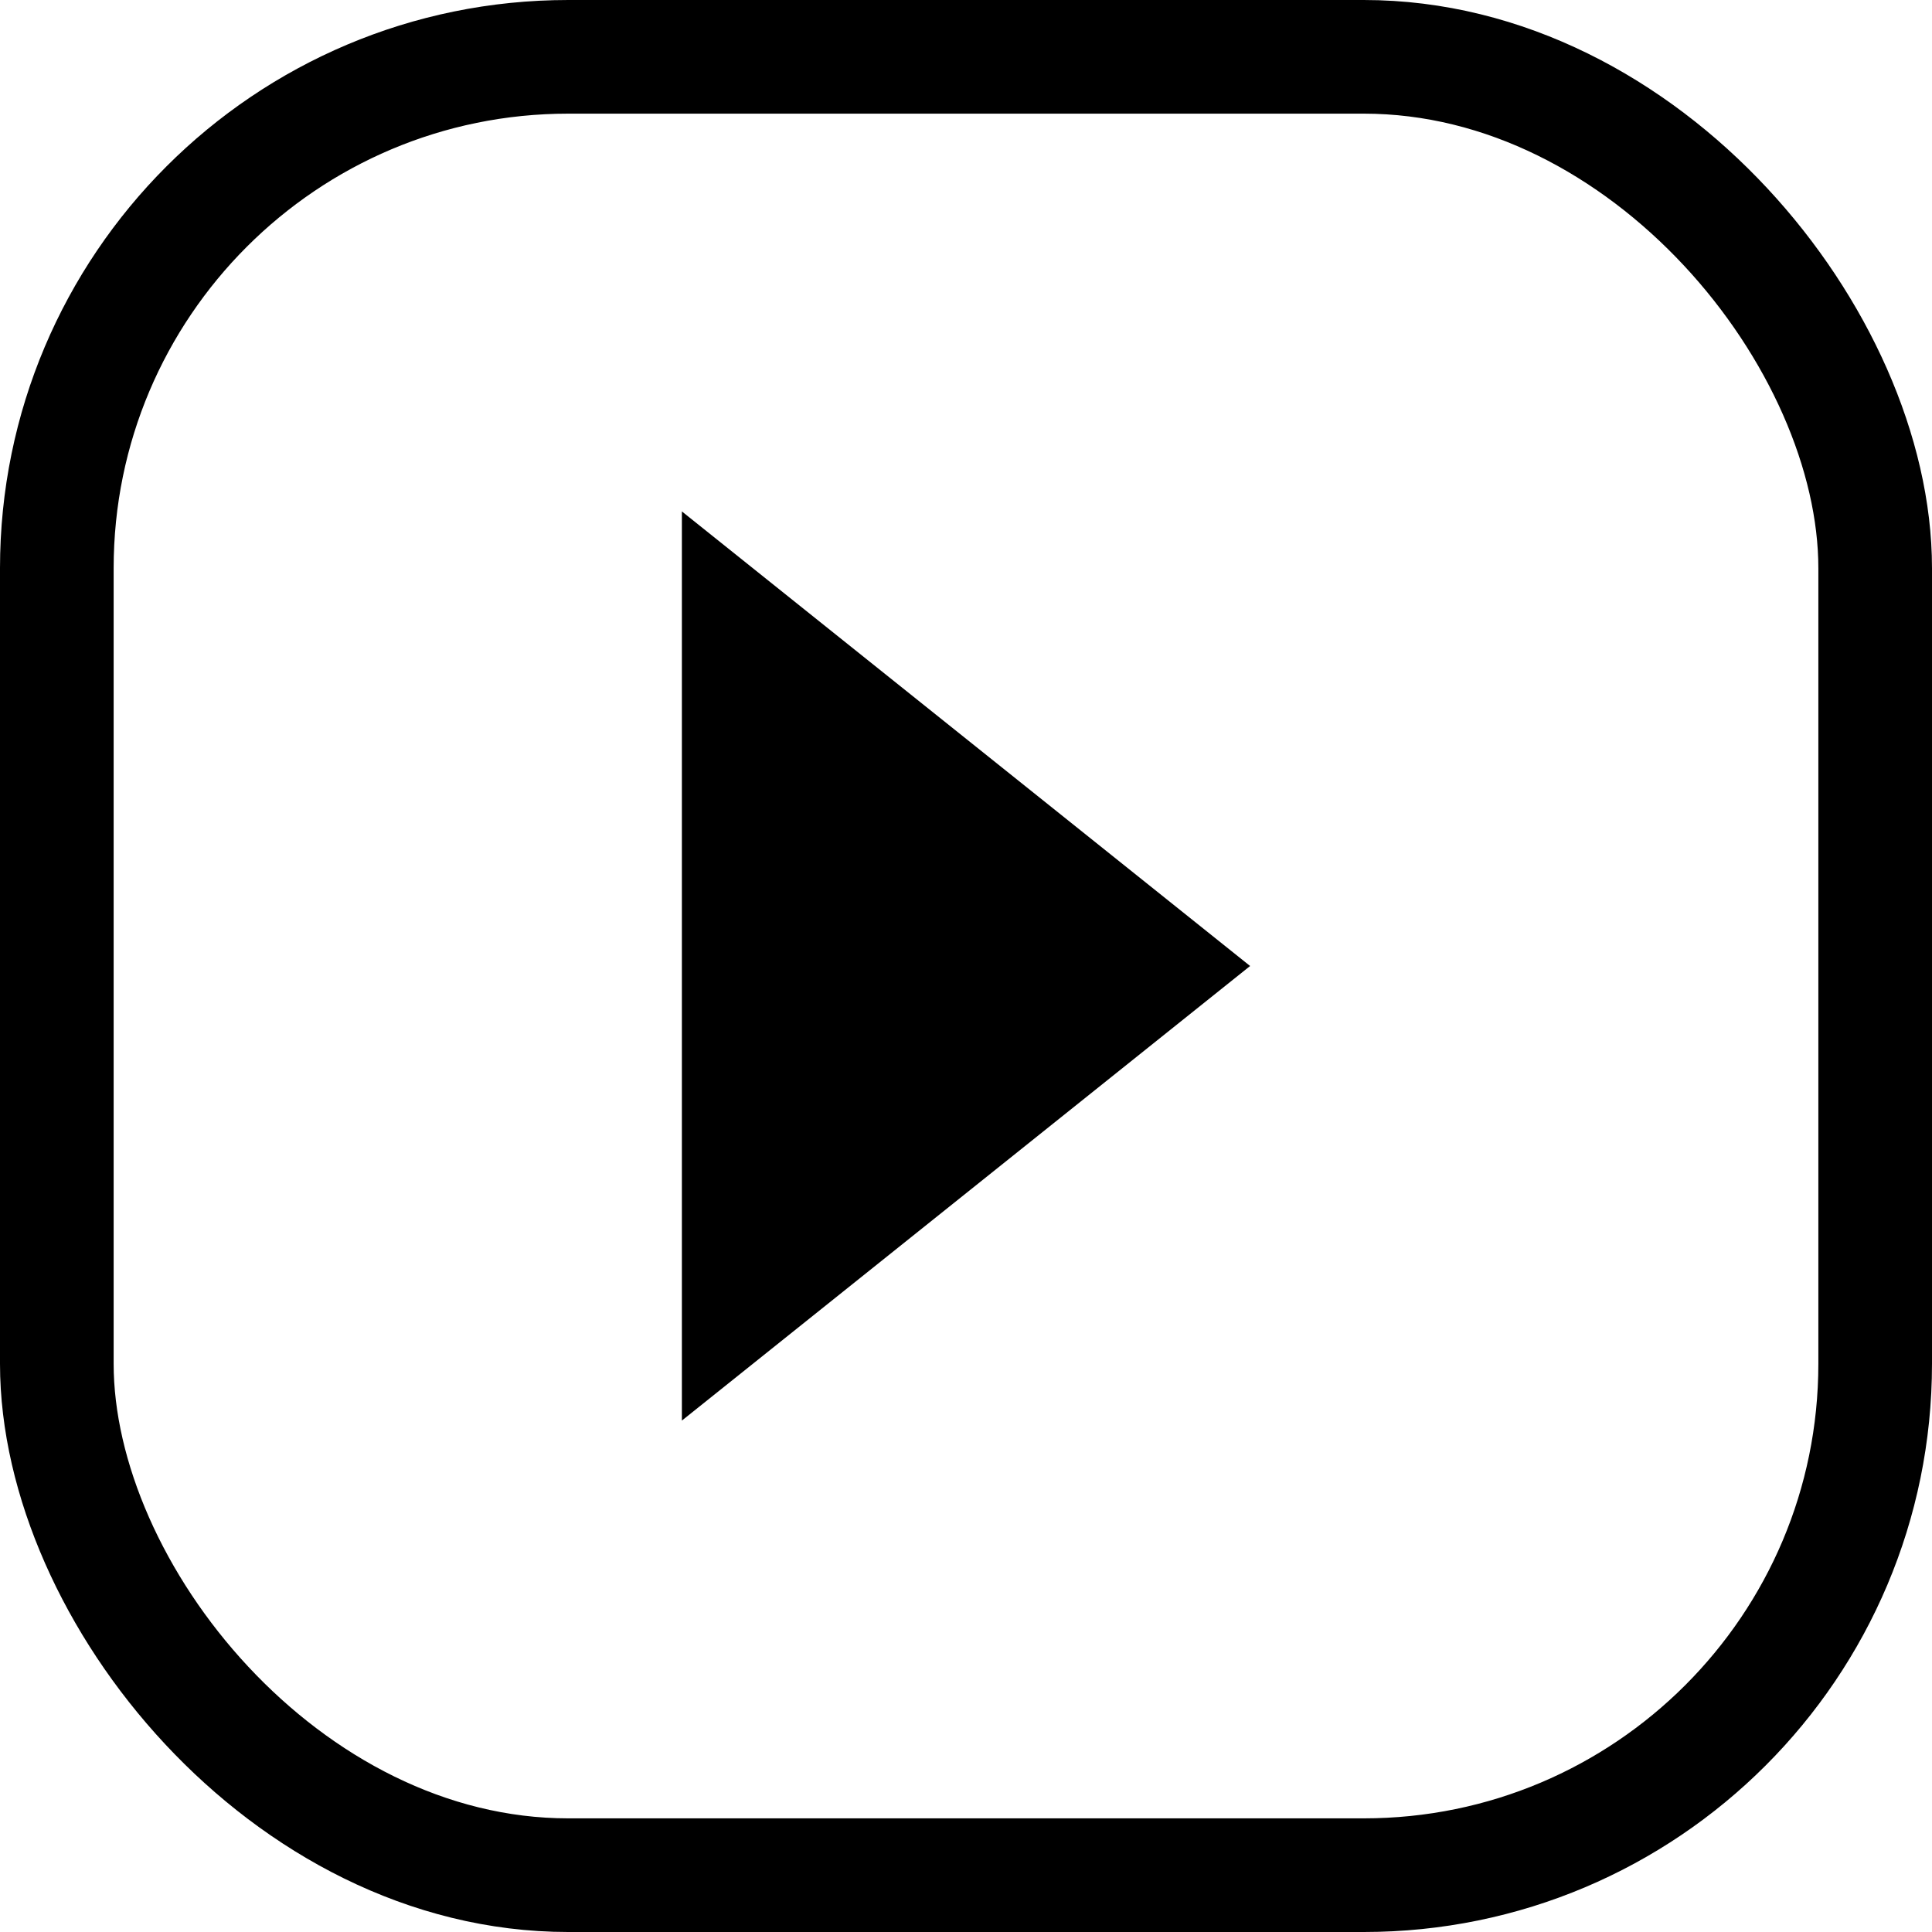
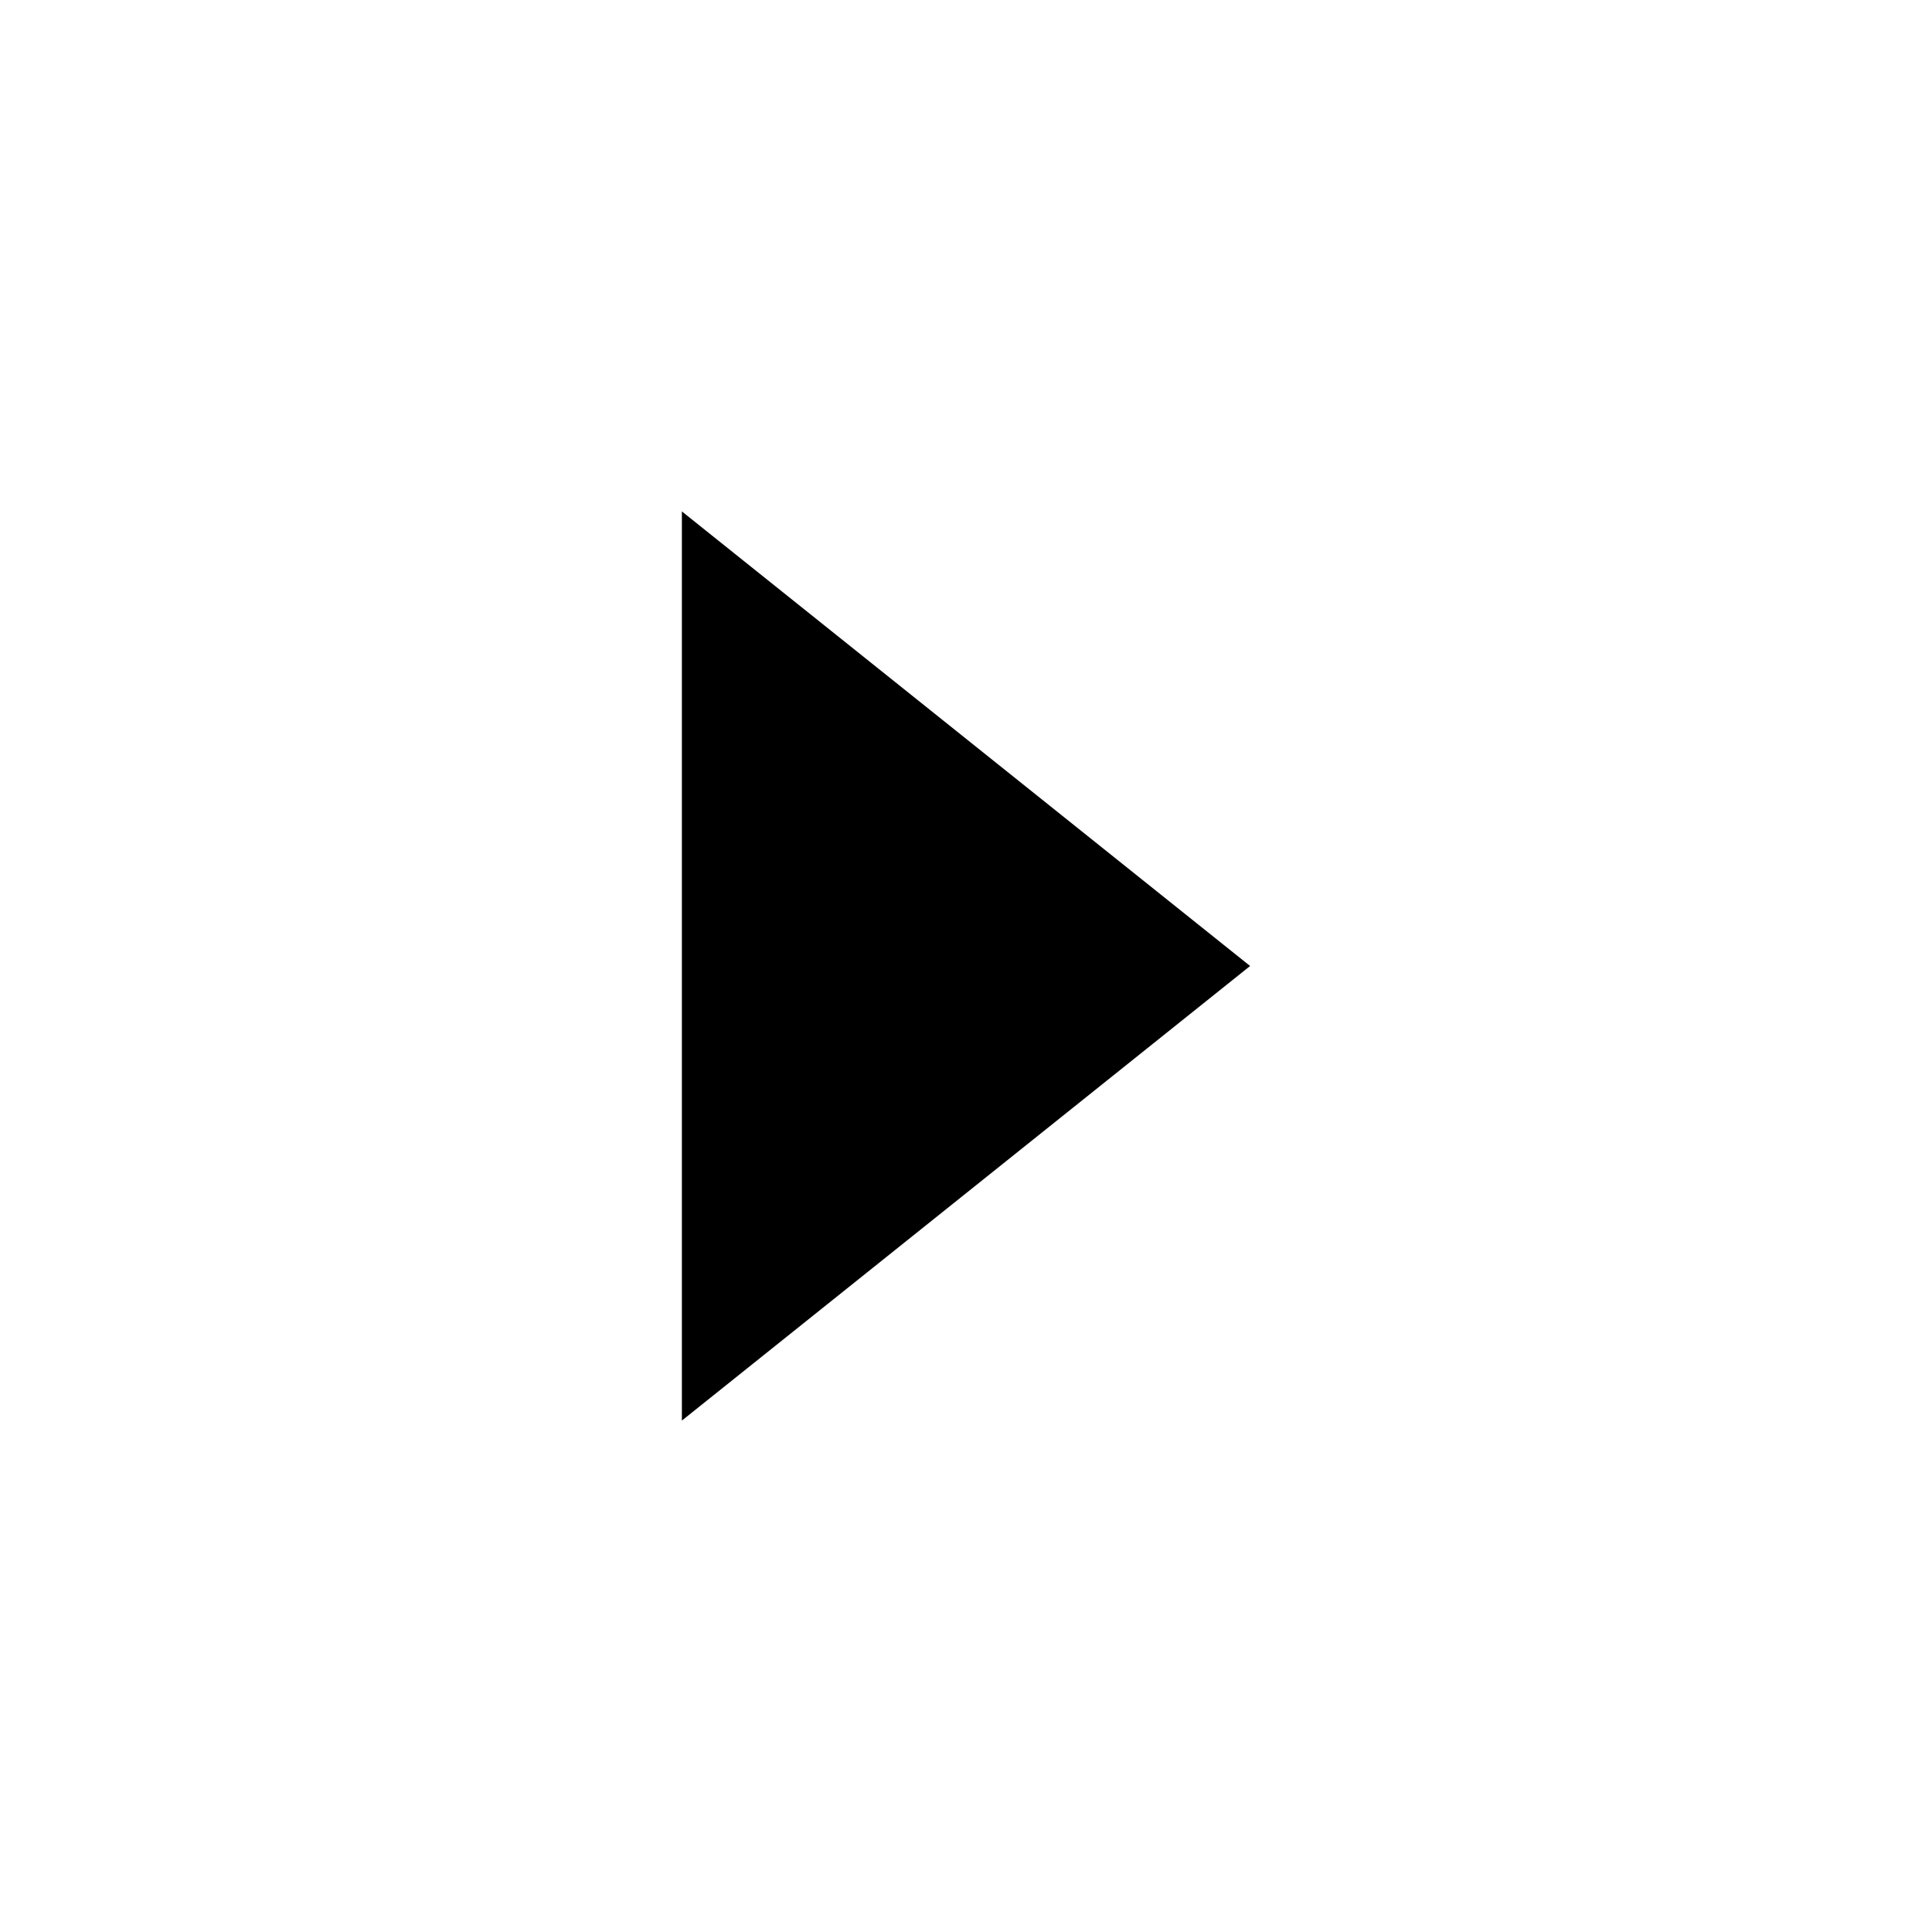
<svg xmlns="http://www.w3.org/2000/svg" width="17" height="17" viewBox="0 0 17 17">
  <g id="그룹_2241" data-name="그룹 2241" transform="translate(-993 -895)">
    <g id="사각형_710" data-name="사각형 710" transform="translate(993 895)" fill="none" stroke="#000" stroke-width="1">
-       <rect width="17" height="17" rx="5" stroke="none" />
-       <rect x="0.5" y="0.5" width="16" height="16" rx="4.5" fill="none" />
-     </g>
+       </g>
    <path id="다각형_6" data-name="다각형 6" d="M4,0,8,5H0Z" transform="translate(1004 899.5) rotate(90)" />
  </g>
</svg>